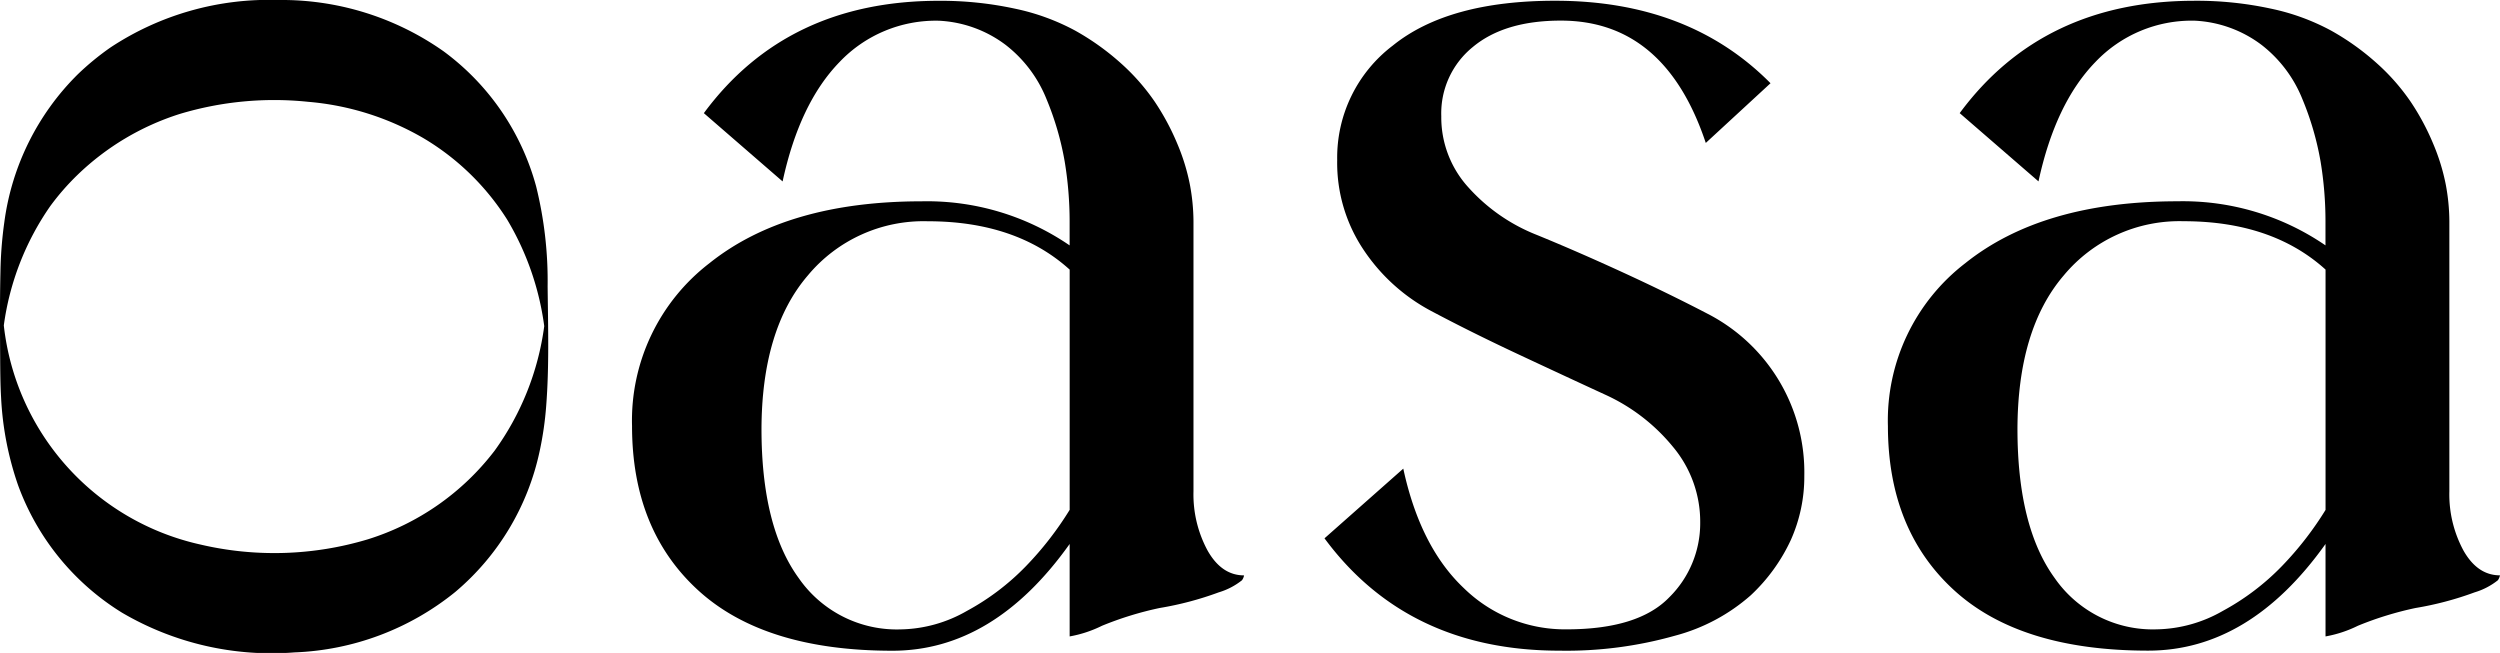
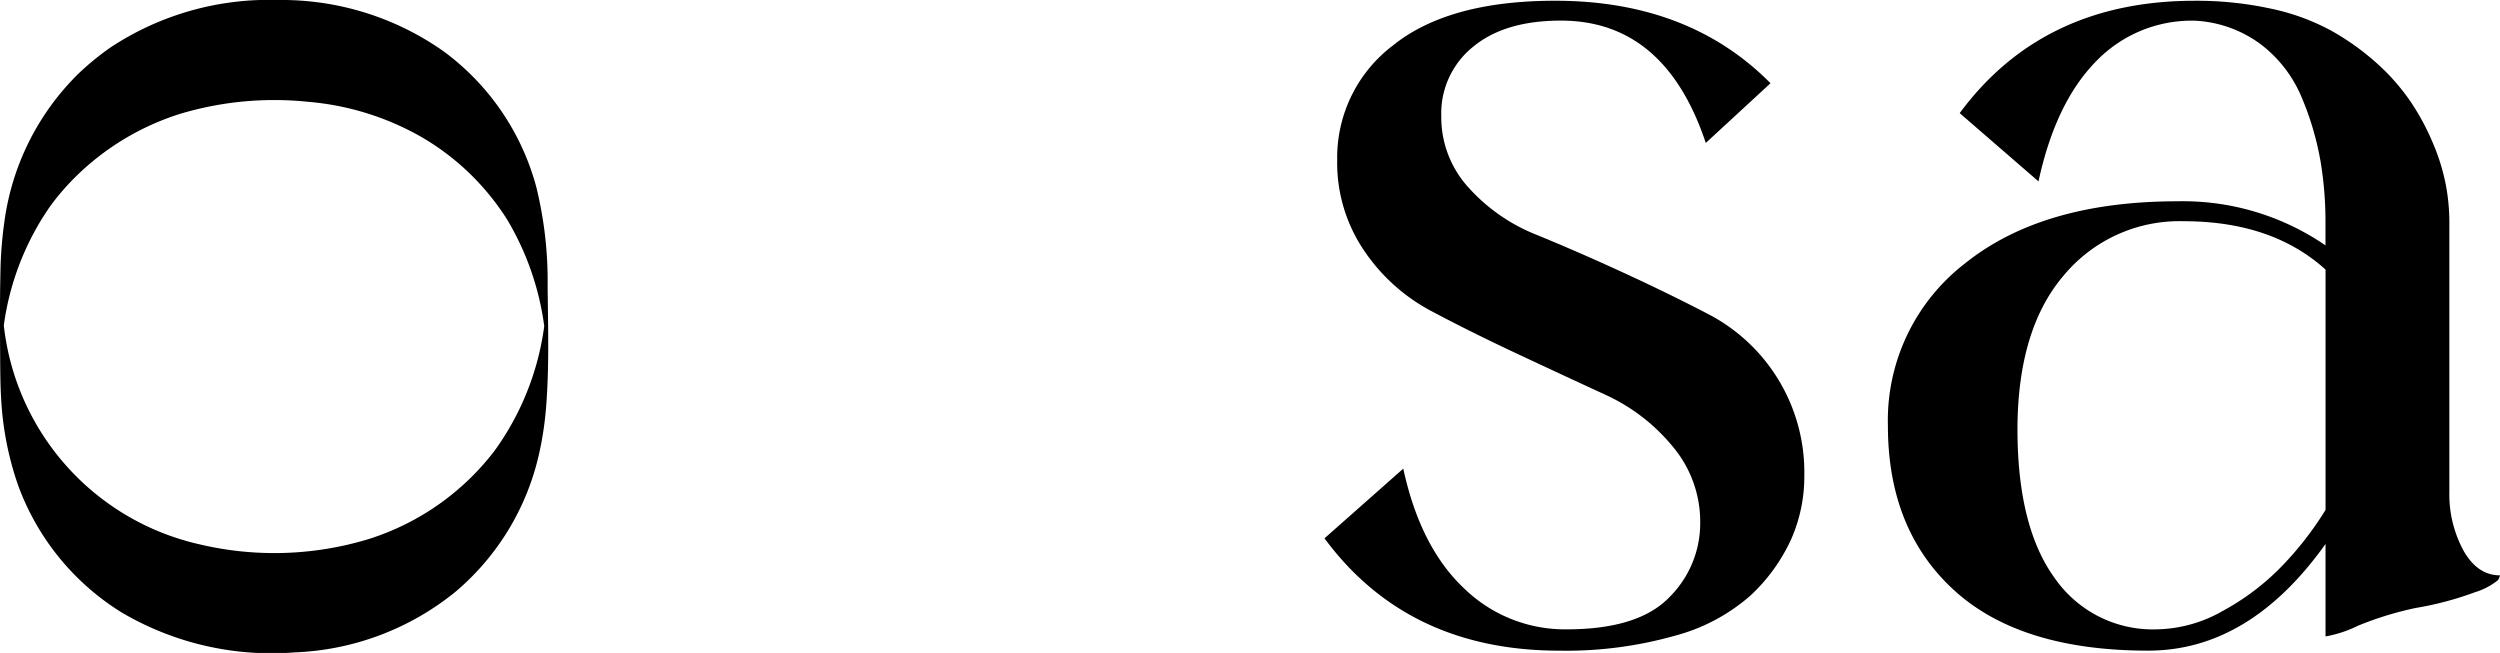
<svg xmlns="http://www.w3.org/2000/svg" width="273.968" height="71.551" viewBox="0 0 273.968 71.551">
  <g id="Group_3646" data-name="Group 3646" transform="translate(-301.307 -483)">
    <g id="Group_56" data-name="Group 56" transform="translate(301.307 483)">
-       <path id="Path_173" data-name="Path 173" d="M266.648,175.63a1.352,1.352,0,0,1-.232.546,7.523,7.523,0,0,1-2.544,1.325,35.368,35.368,0,0,1-6.474,1.715,36.533,36.533,0,0,0-6.321,1.948,13.2,13.2,0,0,1-3.546,1.169V172.2q-8.328,11.7-19.431,11.7-14.032,0-21.279-6.623t-7.246-18a21.734,21.734,0,0,1,8.48-17.845q8.478-6.783,23.283-6.783a27.634,27.634,0,0,1,16.19,4.832v-2.649a40.283,40.283,0,0,0-.54-6.543,32.019,32.019,0,0,0-2-6.858,14.152,14.152,0,0,0-4.472-5.923,13.2,13.2,0,0,0-7.325-2.65,14.559,14.559,0,0,0-10.871,4.521q-4.395,4.522-6.245,13.092l-8.631-7.483q9.092-12.312,25.746-12.312a38.441,38.441,0,0,1,8.327.857,24.388,24.388,0,0,1,6.632,2.416,27.605,27.605,0,0,1,5.012,3.584,23.314,23.314,0,0,1,3.7,4.208,26.649,26.649,0,0,1,2.468,4.6,22.58,22.58,0,0,1,1.387,4.52,22.3,22.3,0,0,1,.385,3.975v29.612a12.925,12.925,0,0,0,1.542,6.468q1.539,2.728,4.01,2.727m-19.12-7.169v-26.34q-5.863-5.3-15.573-5.3a16.49,16.49,0,0,0-13.105,5.922q-5.094,5.926-5.094,16.989v-.16q0,10.755,4.086,16.365a13.084,13.084,0,0,0,11.179,5.611,15.025,15.025,0,0,0,7.247-2.026,26.644,26.644,0,0,0,6.474-4.909,35.932,35.932,0,0,0,4.78-6.156" transform="translate(-130.311 -112.588)" />
      <path id="Path_174" data-name="Path 174" d="M307.316,125.294a11.4,11.4,0,0,0,3.007,7.87,19.815,19.815,0,0,0,7.4,5.143q4.395,1.793,9.483,4.13t9.562,4.676a19.531,19.531,0,0,1,10.33,17.611,16.977,16.977,0,0,1-1.465,7.013,19.464,19.464,0,0,1-4.394,6.078,20.433,20.433,0,0,1-8.326,4.441,43.735,43.735,0,0,1-12.646,1.637q-16.653,0-25.75-12.312l8.634-7.637q1.851,8.574,6.632,13.092a15.837,15.837,0,0,0,11.256,4.52q7.864,0,11.256-3.506a11.4,11.4,0,0,0,3.395-8.182,12.781,12.781,0,0,0-3.007-8.339,20.616,20.616,0,0,0-7.4-5.688q-4.395-2.024-9.56-4.442t-9.56-4.754a20.357,20.357,0,0,1-7.324-6.623,17.108,17.108,0,0,1-2.93-9.895A15.411,15.411,0,0,1,302,117.583q6.086-4.914,17.8-4.913,14.647,0,23.595,9.039l-7.093,6.543q-4.474-13.406-15.882-13.406-6.169,0-9.637,2.883a9.357,9.357,0,0,0-3.469,7.559" transform="translate(-149.369 -112.588)" />
      <path id="Path_175" data-name="Path 175" d="M438.529,175.63a1.36,1.36,0,0,1-.231.546,7.537,7.537,0,0,1-2.545,1.325,35.3,35.3,0,0,1-6.473,1.715,36.612,36.612,0,0,0-6.322,1.948,13.205,13.205,0,0,1-3.546,1.169V172.2q-8.326,11.688-19.43,11.69-14.032,0-21.277-6.623t-7.25-17.993a21.733,21.733,0,0,1,8.481-17.845q8.477-6.783,23.281-6.783a27.625,27.625,0,0,1,16.19,4.832v-2.649a40.1,40.1,0,0,0-.538-6.543,32.069,32.069,0,0,0-2-6.858,14.171,14.171,0,0,0-4.472-5.923,13.2,13.2,0,0,0-7.325-2.651,14.558,14.558,0,0,0-10.87,4.521q-4.395,4.522-6.245,13.092l-8.635-7.481q9.094-12.313,25.75-12.314a38.424,38.424,0,0,1,8.326.857,24.333,24.333,0,0,1,6.632,2.416,27.6,27.6,0,0,1,5.012,3.584,23.279,23.279,0,0,1,3.7,4.208,26.586,26.586,0,0,1,2.467,4.6,22.588,22.588,0,0,1,1.389,4.52,22.235,22.235,0,0,1,.384,3.975v29.612a12.942,12.942,0,0,0,1.542,6.468q1.54,2.728,4.01,2.727m-19.12-7.169v-26.34q-5.861-5.3-15.574-5.3a16.488,16.488,0,0,0-13.1,5.922q-5.09,5.926-5.088,16.988v-.16q0,10.755,4.085,16.365a13.085,13.085,0,0,0,11.18,5.611,15.019,15.019,0,0,0,7.246-2.026,26.656,26.656,0,0,0,6.474-4.909,35.968,35.968,0,0,0,4.779-6.156" transform="translate(-164.564 -112.588)" />
      <path id="Path_176" data-name="Path 176" d="M173.087,144.017a43.068,43.068,0,0,0-1.262-11.039,27.233,27.233,0,0,0-10.132-14.784,30.8,30.8,0,0,0-18.163-5.627,31.47,31.47,0,0,0-18.355,5.206,29.484,29.484,0,0,0-3.582,2.943v0a27.992,27.992,0,0,0-8.042,16.184,44.383,44.383,0,0,0-.428,5.52c-.073,3.186-.051,6.372-.028,9.556.01,1.387.019,2.775.1,4.16a34.312,34.312,0,0,0,1.86,9.6,27.468,27.468,0,0,0,11.4,13.977,32.358,32.358,0,0,0,18.891,4.347,29.731,29.731,0,0,0,17.617-6.62,27.707,27.707,0,0,0,9.256-15.459,36.109,36.109,0,0,0,.712-4.934c.335-4.322.206-8.7.157-13.027m-5.842,17.977a27.936,27.936,0,0,1-13.846,9.667,35.541,35.541,0,0,1-18.406.566,27.722,27.722,0,0,1-21.5-23.992l0-.019a29.859,29.859,0,0,1,5.087-13.062,26.923,26.923,0,0,1,3.017-3.453v0a28.522,28.522,0,0,1,11.162-6.646,35.9,35.9,0,0,1,14.093-1.334,30.083,30.083,0,0,1,12.645,3.994,27.39,27.39,0,0,1,9.152,8.907,30.636,30.636,0,0,1,4.066,11.679,30.023,30.023,0,0,1-5.468,13.694" transform="translate(-113.075 -112.566)" />
    </g>
  </g>
</svg>